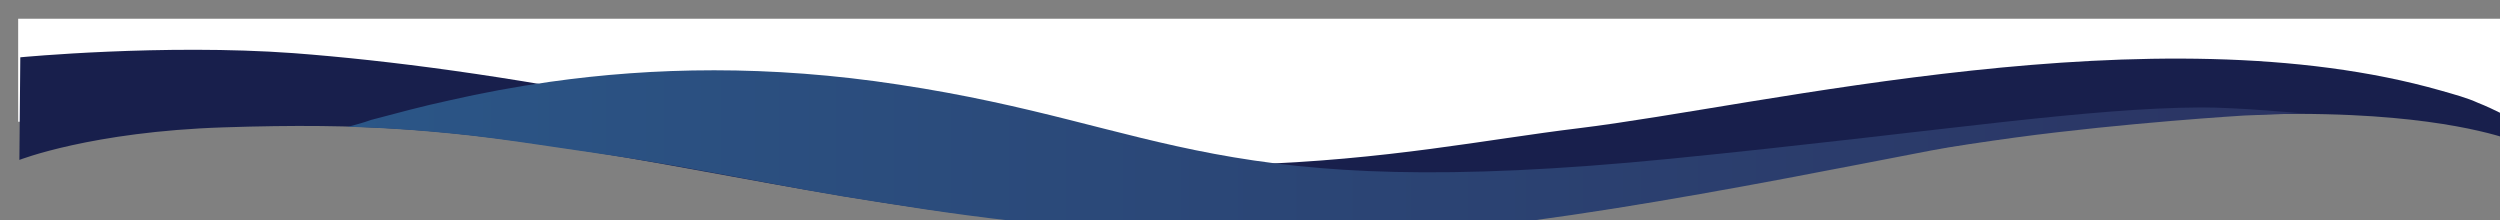
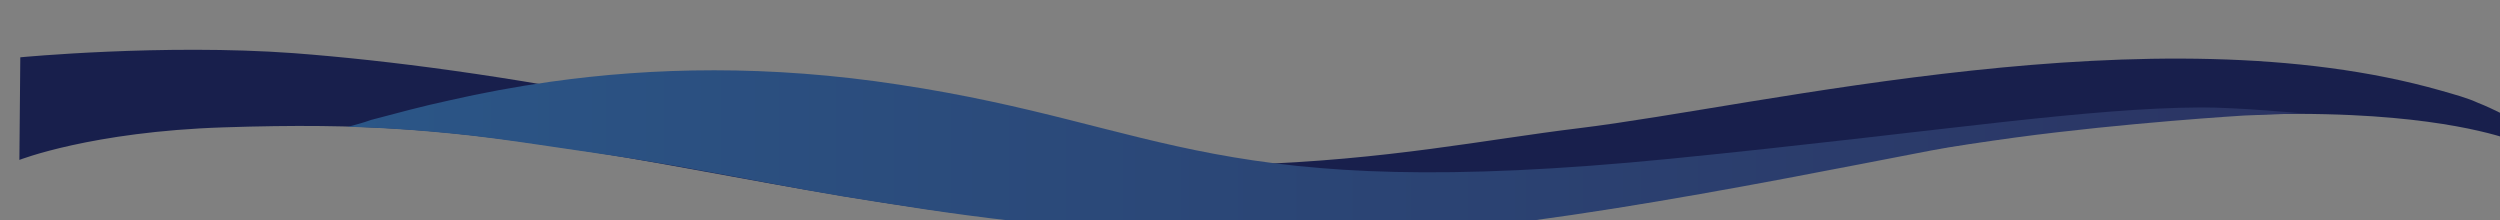
<svg xmlns="http://www.w3.org/2000/svg" id="Layer_1" viewBox="0 0 1920 169">
  <rect x="0" y="0" width="1920" height="169" fill="#808080" stroke="none" />
  <defs>
    <style>.cls-1{fill:url(#linear-gradient);}.cls-1,.cls-2,.cls-3{fill-rule:evenodd;}.cls-2{fill:#181f4c;}.cls-3{fill:#fff;}</style>
    <linearGradient id="linear-gradient" x1="166.25" y1="103.68" x2="1666.65" y2="103.68" gradientTransform="translate(1918.73) rotate(-180) scale(1 -1)" gradientUnits="userSpaceOnUse">
      <stop offset="0" stop-color="#2b3463" />
      <stop offset="1" stop-color="#2b5687" />
    </linearGradient>
  </defs>
  <g id="_-----Designs">
    <g id="Desktop-_-Market-Report-Archive" transform="translate(15, -491)">
      <g id="Hero" transform="translate(-0.418, 50)">
        <g id="ds-banner-wave-white" transform="translate(0, 456)">
-           <polygon id="Rectangle" class="cls-3" points="-.63 -.59 1919.37 -.59 1919.37 83.91 1823.17 55.01 1328.37 78.51 1017.87 140.71 686.27 78.51 -.63 78.51 -.63 -.59" />
          <g id="waves" transform="translate(0.418, 0)">
            <path id="Path" class="cls-2" d="M-.11,107.81s55.3-21.7,156.8-25c109.7-3.6,171.8,1.5,282.8,18.9,138.5,21.7,287,60.9,527.6,65.5,92.1,.2,173.1-10.9,239.8-19.9,118-17.4,210-43.3,372.7-63.7,89.1-11.1,159.6-12.6,211.6-10.2,89.9,4.2,127.4,21,127.4,21v-15.9s-18.5-9.9-30.4-14.5c-8.5-3.9-18-6.4-28.4-9.4-219.3-62.5-520.8,11.7-662.6,28.9-141.8,17.2-303.3,63.3-712.6-18.3-110.5-22-200.5-33.8-274.1-39.4C110.29,18.51,.59,29.01,.59,29.01L-.11,107.81Z" />
            <path id="Path-2" class="cls-1" d="M333.69,87.71c33.4,3.3,73,9.7,115.9,15.9,67.1,9.7,145.2,26.8,205.8,35.9,35,5.2,148.5,26.2,323.8,28.8,140.2,2.1,353.4-41.7,488.7-67.7,14.8-2.9,42.4-6.9,64.9-10,84.7-11.4,175.9-16.9,175.9-16.9l43.8-1.7s-49.1-4.6-77.1-4.5c-42.8,.2-91.9,4.6-151.3,11.1-69.1,7.6-152.3,18-256.1,28.3-350.7,34.7-386.2-25.7-592.5-56.9-100.3-15.4-189.2-13.3-267.9-2.2-26.9,3.8-52.6,8.6-77.1,14.2-21,4.5-41.2,10-60.5,15.1-5.4,2.1-17.9,5.3-17.9,5.3,0,0,33.6,.4,81.6,5.3Z" />
          </g>
        </g>
      </g>
    </g>
  </g>
</svg>